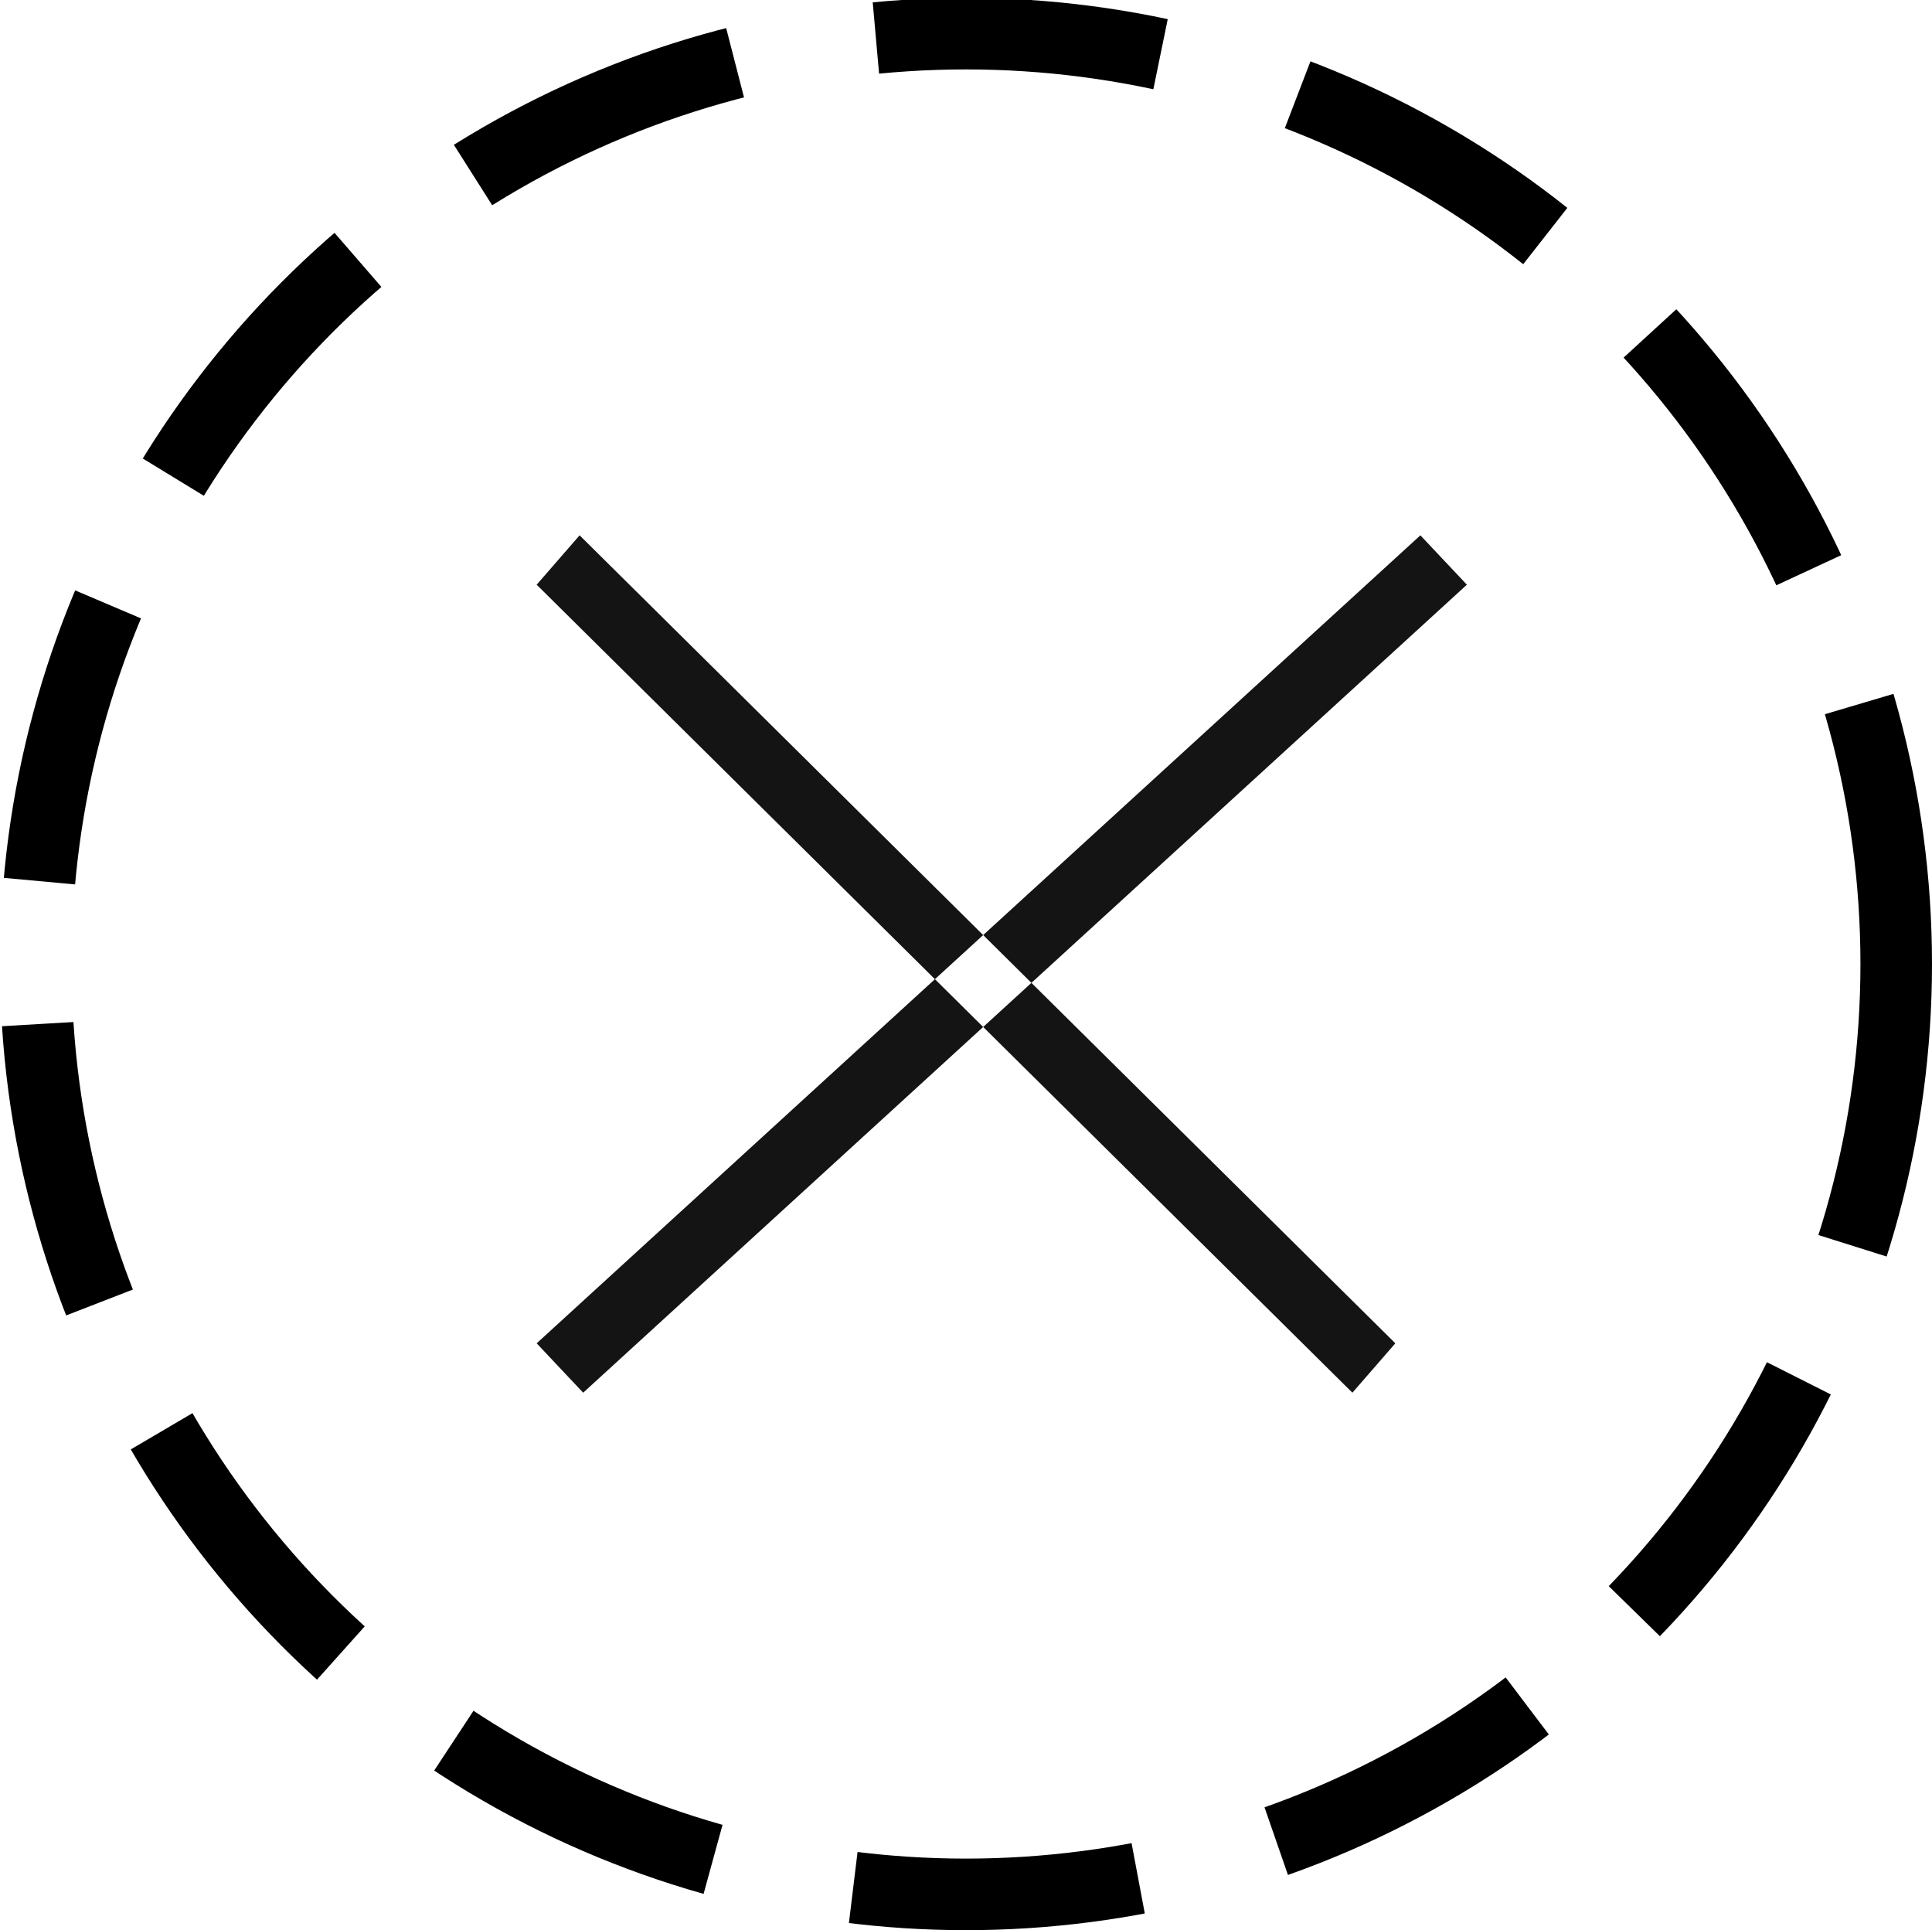
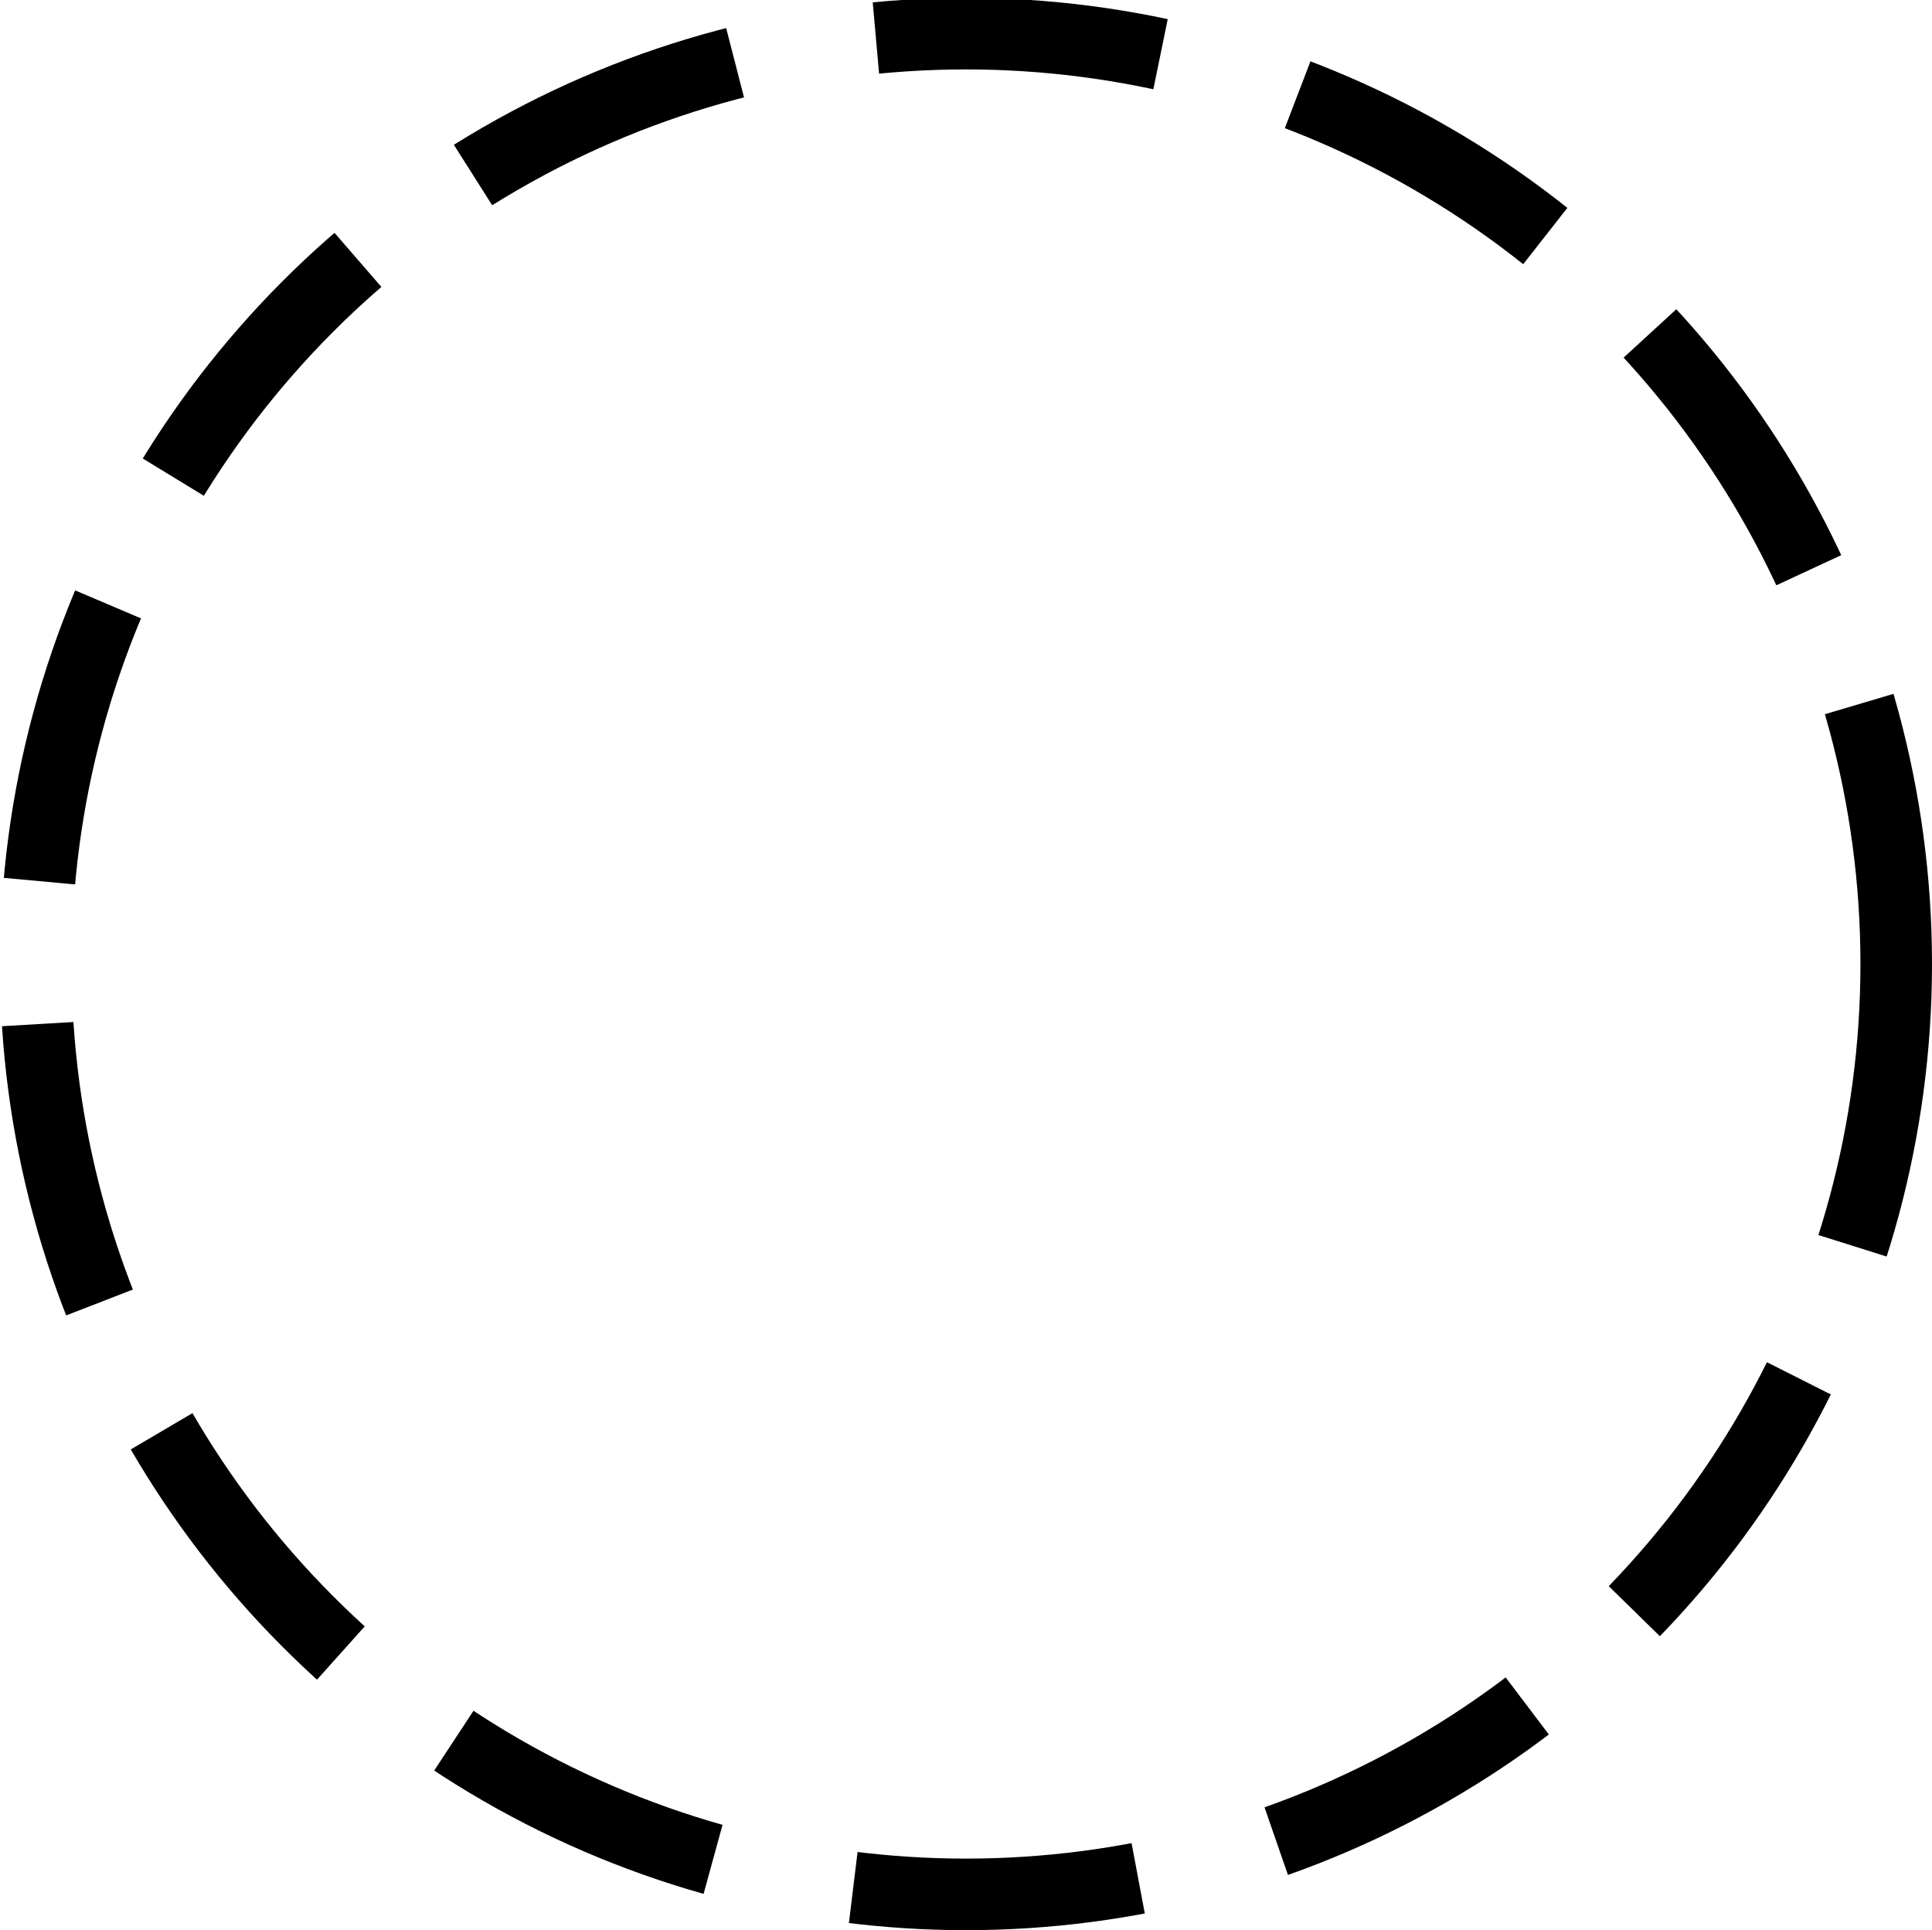
<svg xmlns="http://www.w3.org/2000/svg" id="Группа_1" data-name="Группа 1" width="27" height="26.97" viewBox="0 0 27 26.97">
  <defs>
    <style>
      .cls-1 {
        fill: none;
        stroke: #000;
        stroke-width: 1px;
        stroke-dasharray: 4 2;
      }

      .cls-2 {
        fill: #141414;
        fill-rule: evenodd;
      }
    </style>
  </defs>
  <circle id="Эллипс_1" data-name="Эллипс 1" class="cls-1" cx="13.5" cy="13.47" r="13" />
-   <path id="Фигура_1_копия" data-name="Фигура 1 копия" class="cls-2" d="M1328.65,5539.99l-0.65-.69,12.35-11.29,0.65,0.69Zm10.75,0,0.6-.69-11.4-11.29-0.6.69Z" transform="translate(-1320.5 -5520.53)" />
</svg>